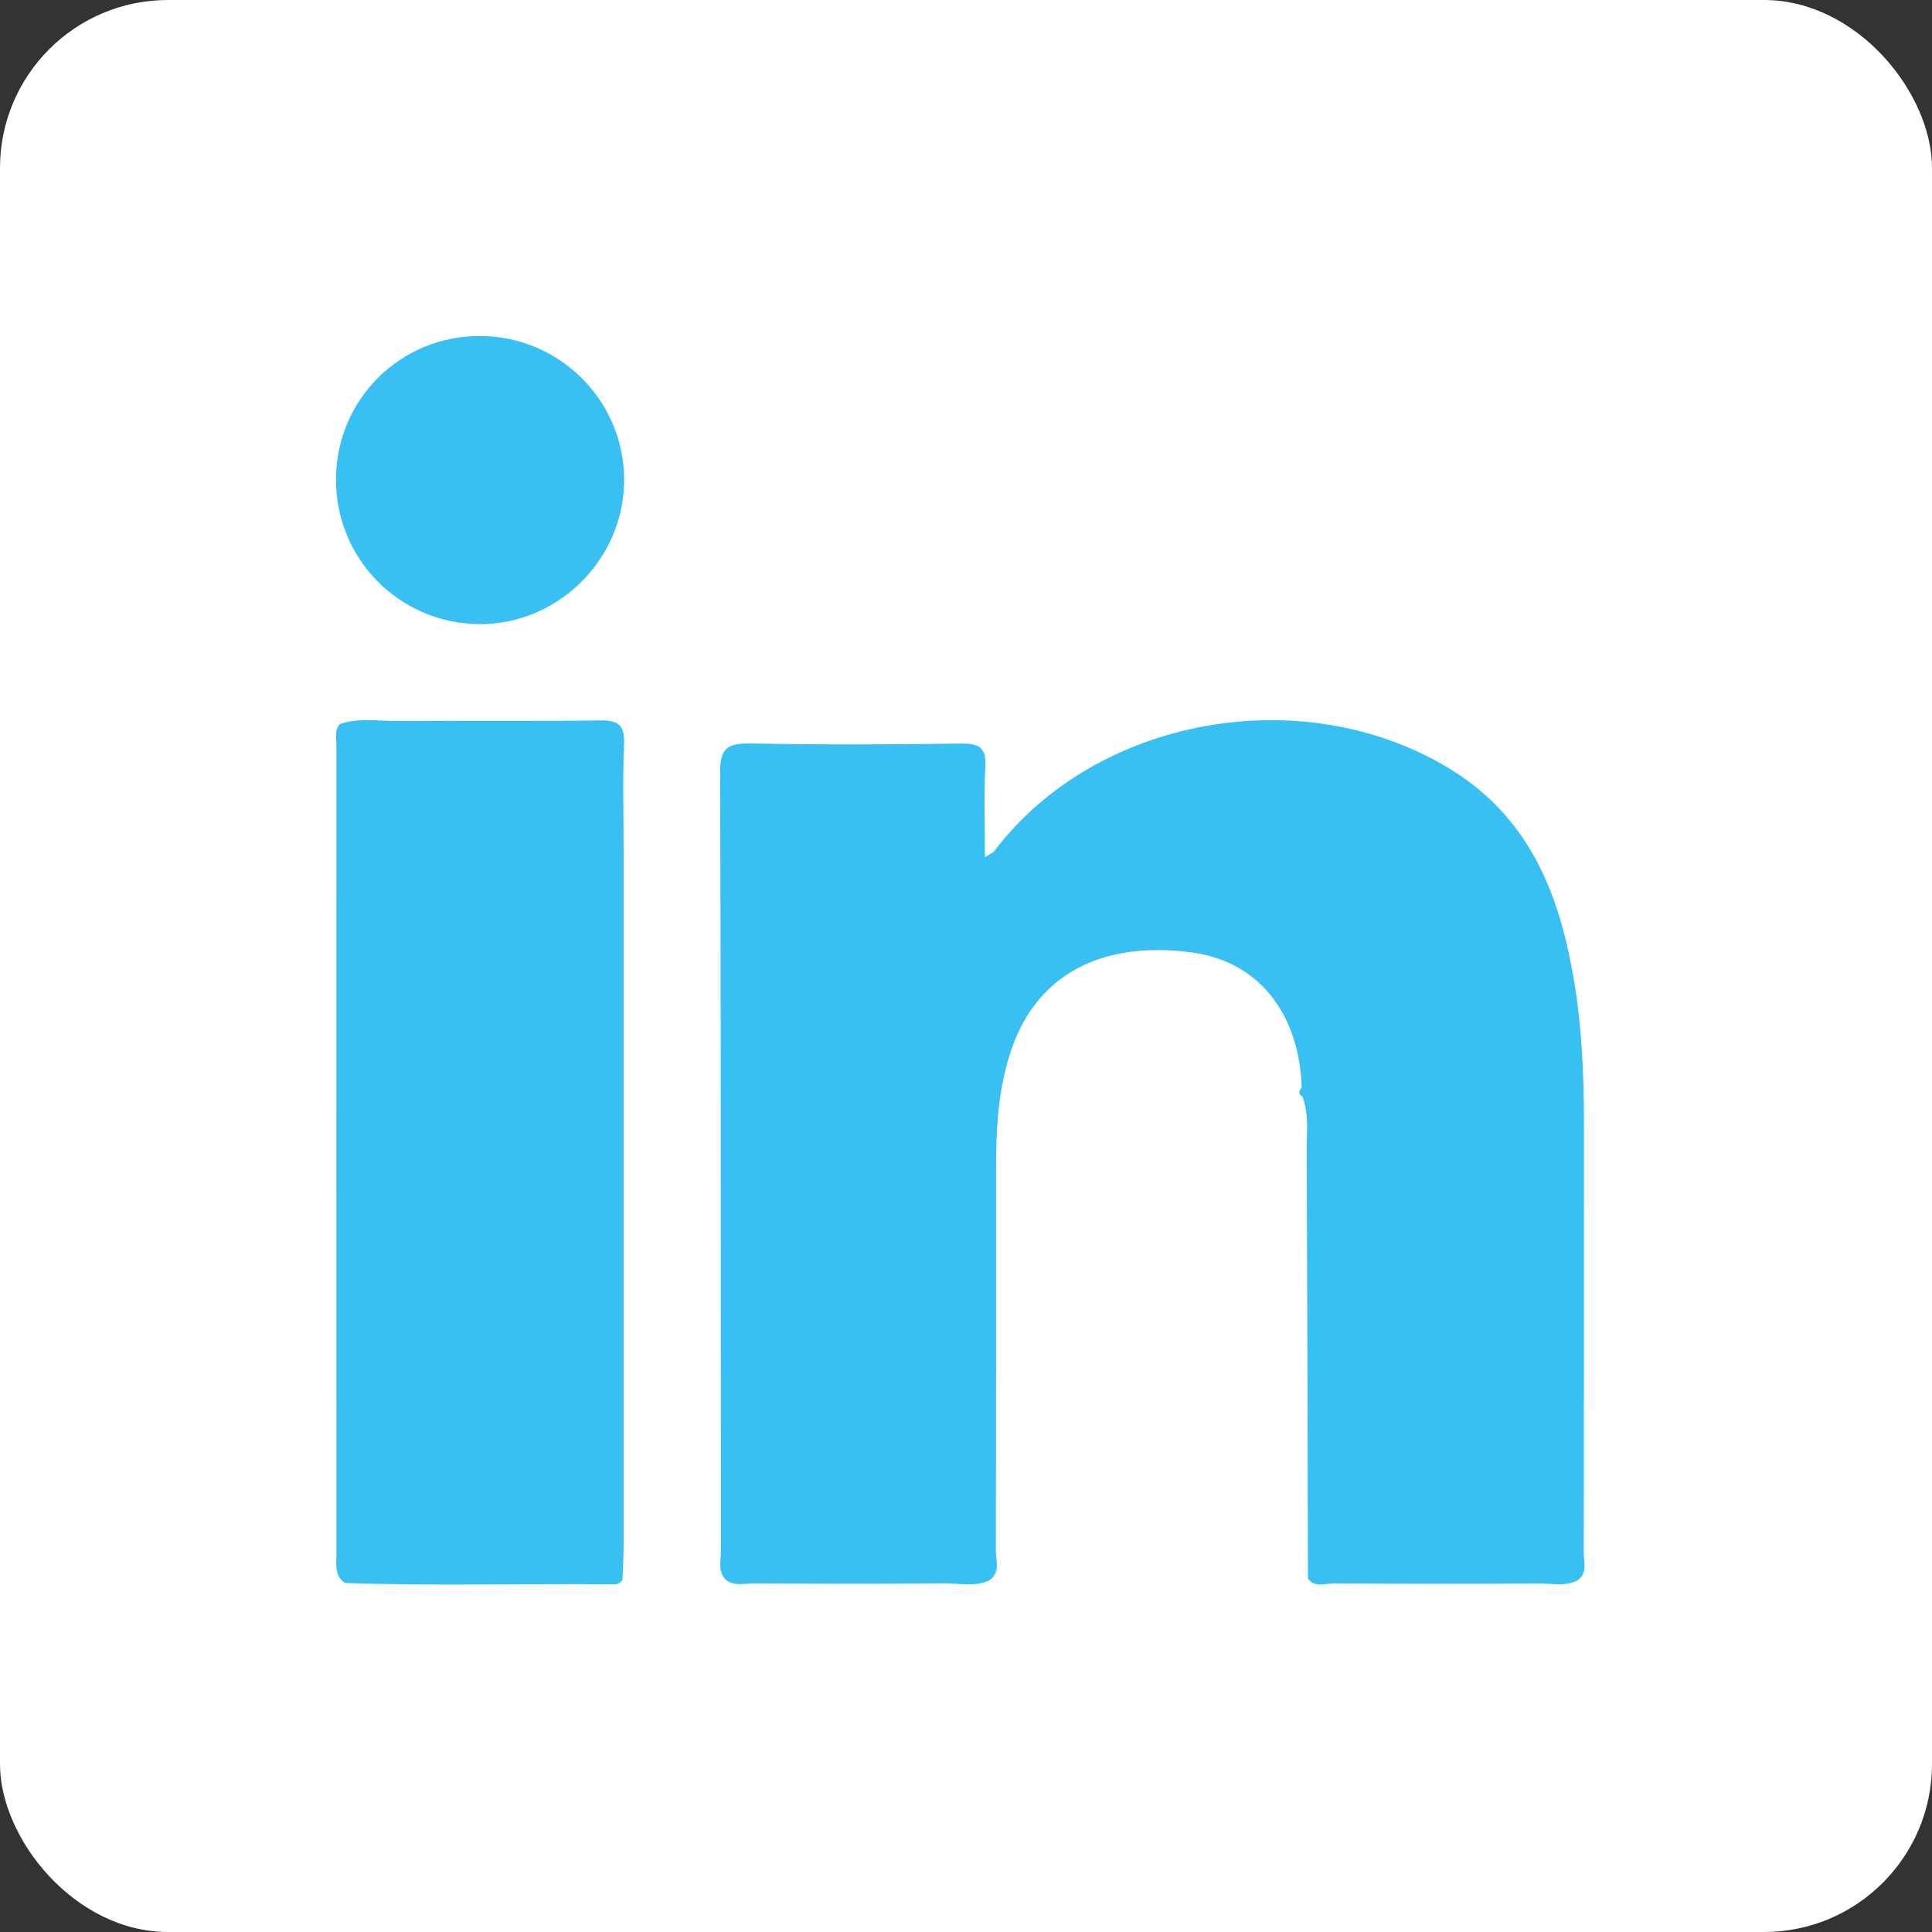
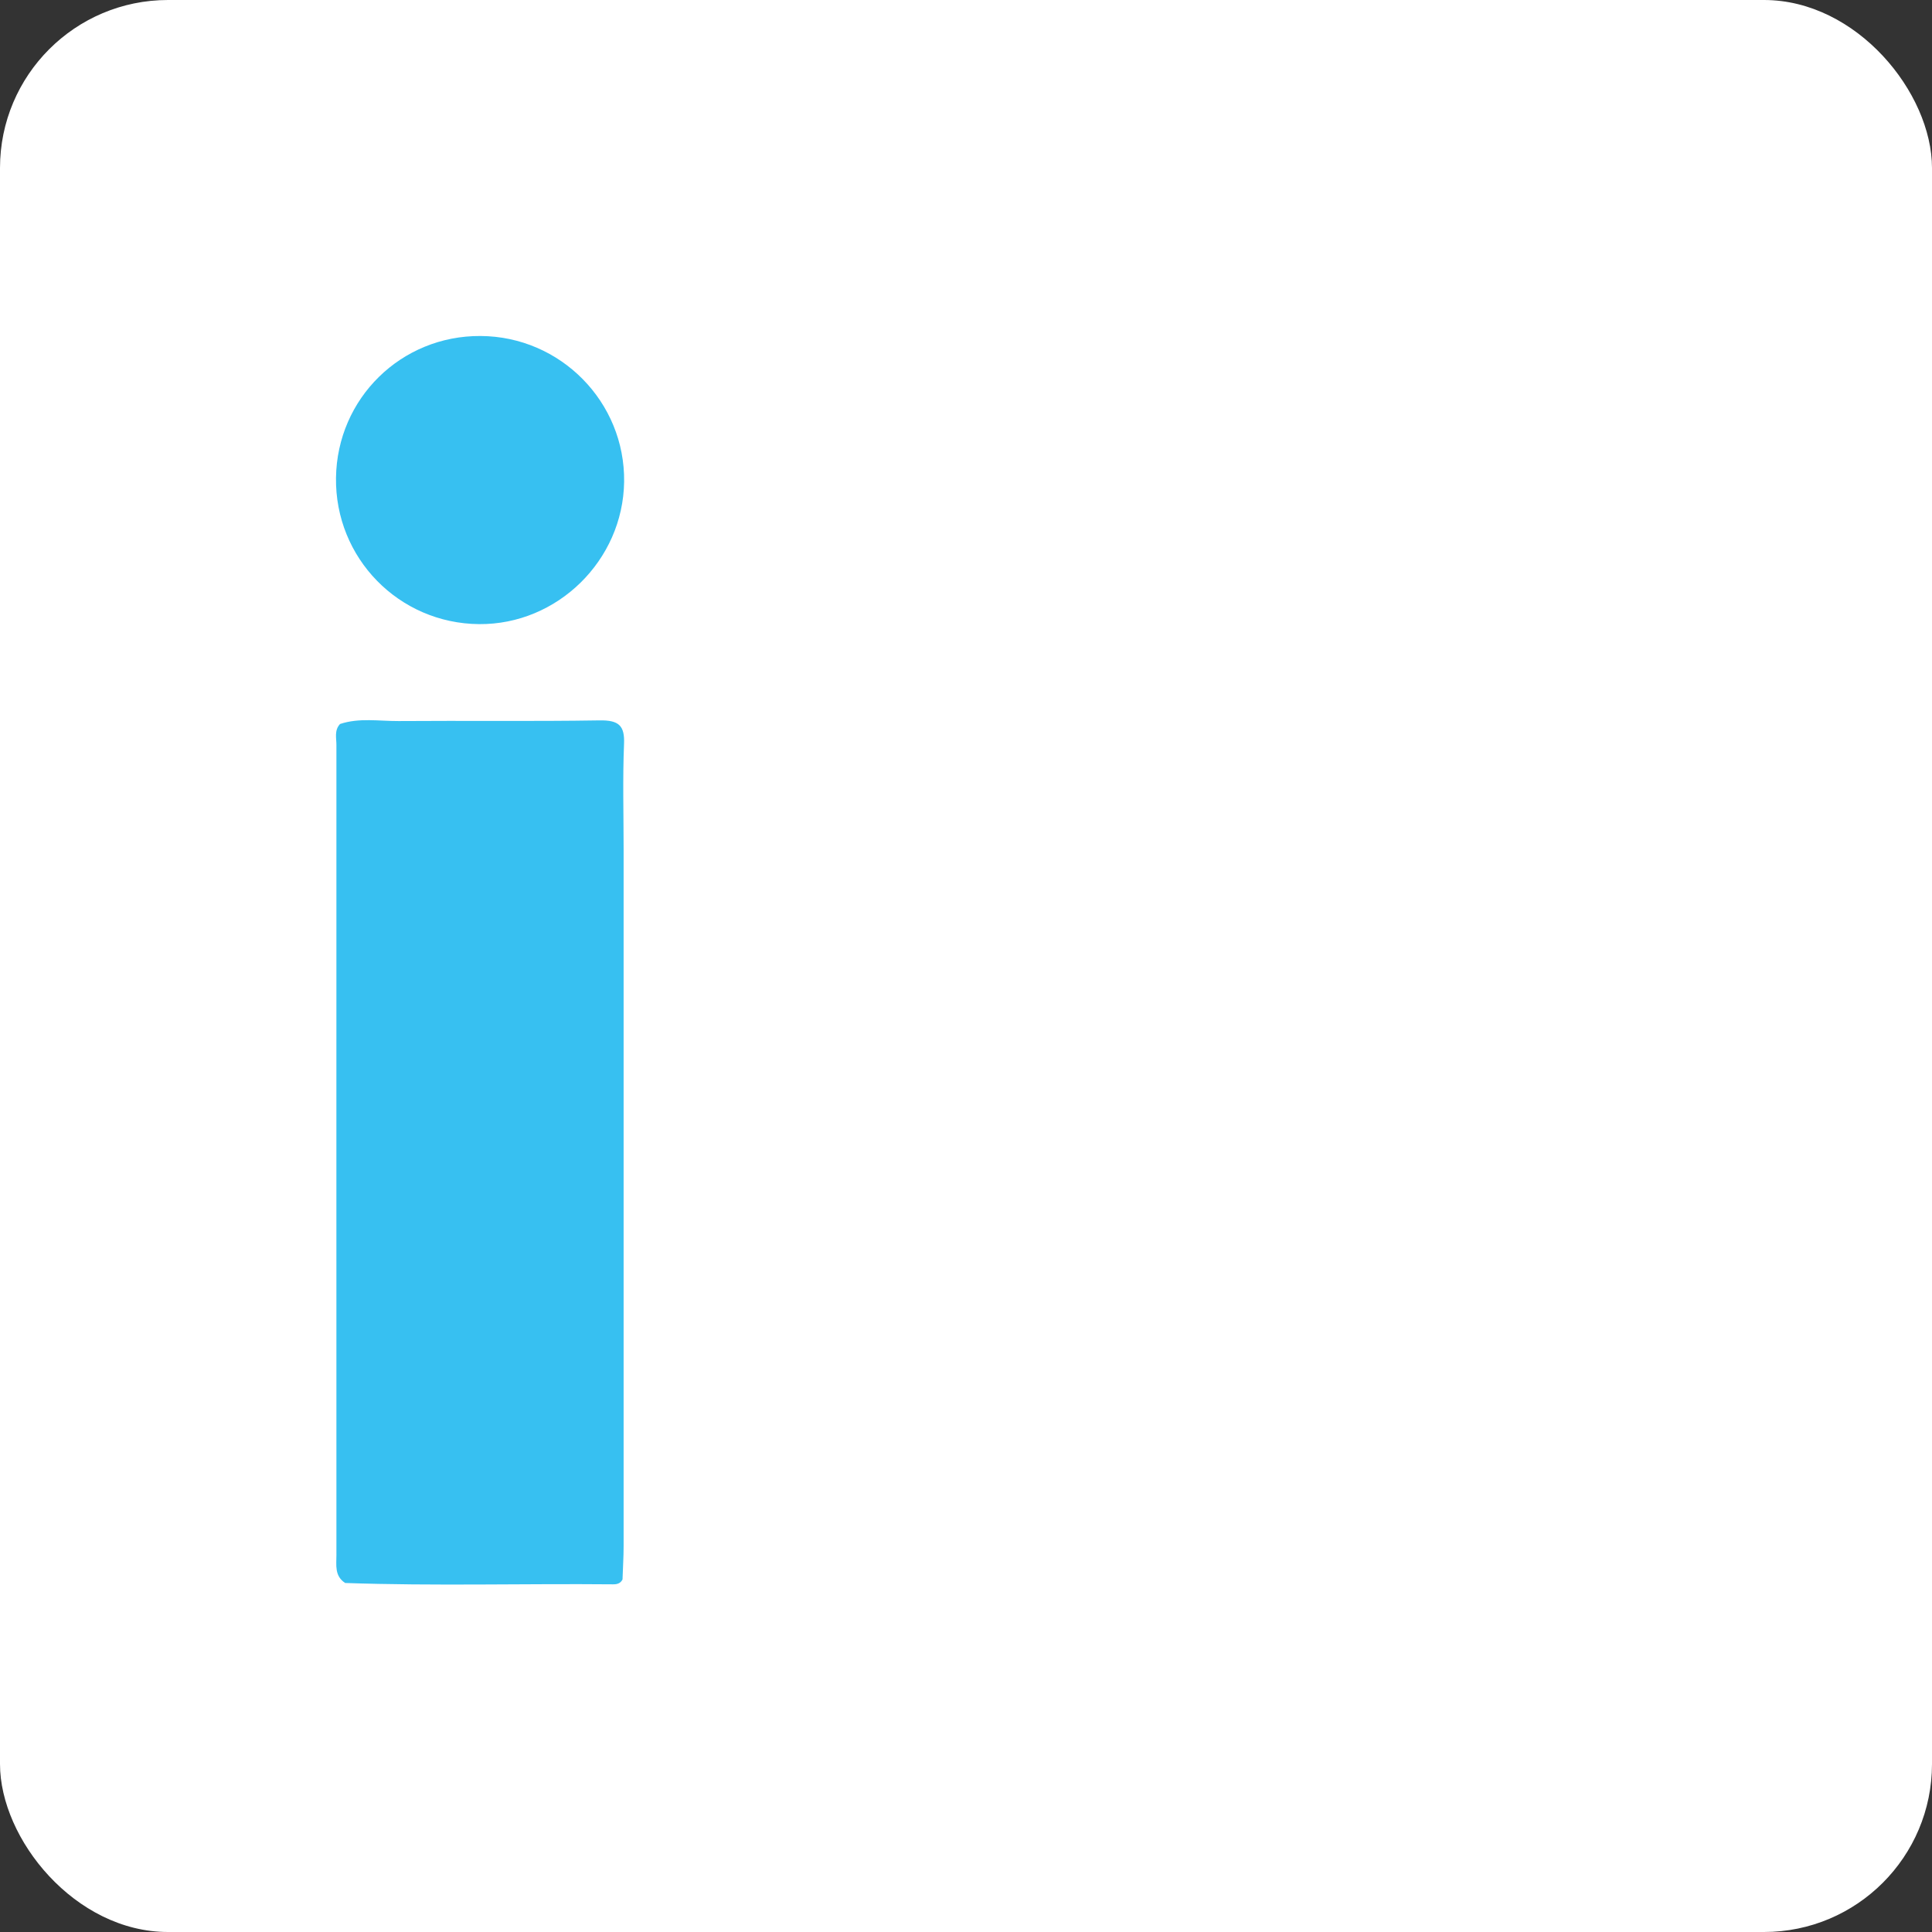
<svg xmlns="http://www.w3.org/2000/svg" width="23" height="23" viewBox="0 0 23 23" fill="none">
  <rect x="0" y="0" width="23" height="23" fill="#333333" stroke="none" />
  <rect width="23" height="23" rx="2" fill="white" />
-   <path d="M15.497 12.946C15.465 12.048 14.971 11.442 14.185 11.338C13.103 11.195 12.335 11.611 12.035 12.51C11.886 12.956 11.858 13.416 11.858 13.879C11.858 15.404 11.859 16.929 11.855 18.454C11.855 18.576 11.914 18.716 11.778 18.814C11.605 18.894 11.419 18.848 11.24 18.849C10.486 18.856 9.732 18.854 8.979 18.85C8.868 18.849 8.749 18.886 8.647 18.812C8.543 18.714 8.582 18.59 8.582 18.475C8.58 15.379 8.584 12.282 8.573 9.186C8.573 8.912 8.658 8.845 8.938 8.851C9.772 8.867 10.607 8.864 11.442 8.852C11.668 8.849 11.74 8.911 11.73 9.122C11.713 9.471 11.725 9.821 11.725 10.205C11.789 10.164 11.822 10.153 11.838 10.131C13.042 8.541 15.498 8.09 17.246 9.144C18.178 9.707 18.54 10.586 18.718 11.557C18.834 12.184 18.858 12.817 18.857 13.453C18.855 15.13 18.858 16.807 18.854 18.485C18.854 18.597 18.904 18.725 18.779 18.815C18.629 18.891 18.467 18.849 18.311 18.851C17.502 18.856 16.694 18.855 15.885 18.85C15.781 18.849 15.658 18.905 15.571 18.796C15.567 17.095 15.563 15.393 15.556 13.692C15.556 13.48 15.584 13.264 15.506 13.056C15.451 13.024 15.462 12.986 15.497 12.946Z" fill="#37C0F1" />
  <path d="M4.048 8.619C4.276 8.543 4.512 8.585 4.745 8.584C5.542 8.578 6.339 8.589 7.136 8.576C7.368 8.572 7.438 8.639 7.429 8.855C7.412 9.275 7.424 9.695 7.424 10.115C7.424 12.879 7.424 15.642 7.424 18.406C7.424 18.538 7.415 18.671 7.411 18.803C7.388 18.848 7.35 18.862 7.298 18.861C6.235 18.851 5.172 18.882 4.109 18.845C3.981 18.761 4.005 18.633 4.005 18.514C4.005 15.3 4.004 12.087 4.005 8.874C4.006 8.789 3.977 8.696 4.048 8.619Z" fill="#37C0F1" />
  <path d="M5.721 4C6.674 4.005 7.443 4.787 7.43 5.736C7.417 6.671 6.635 7.438 5.703 7.43C4.748 7.422 3.987 6.643 4 5.688C4.013 4.743 4.775 3.994 5.721 4Z" fill="#37C0F1" />
</svg>